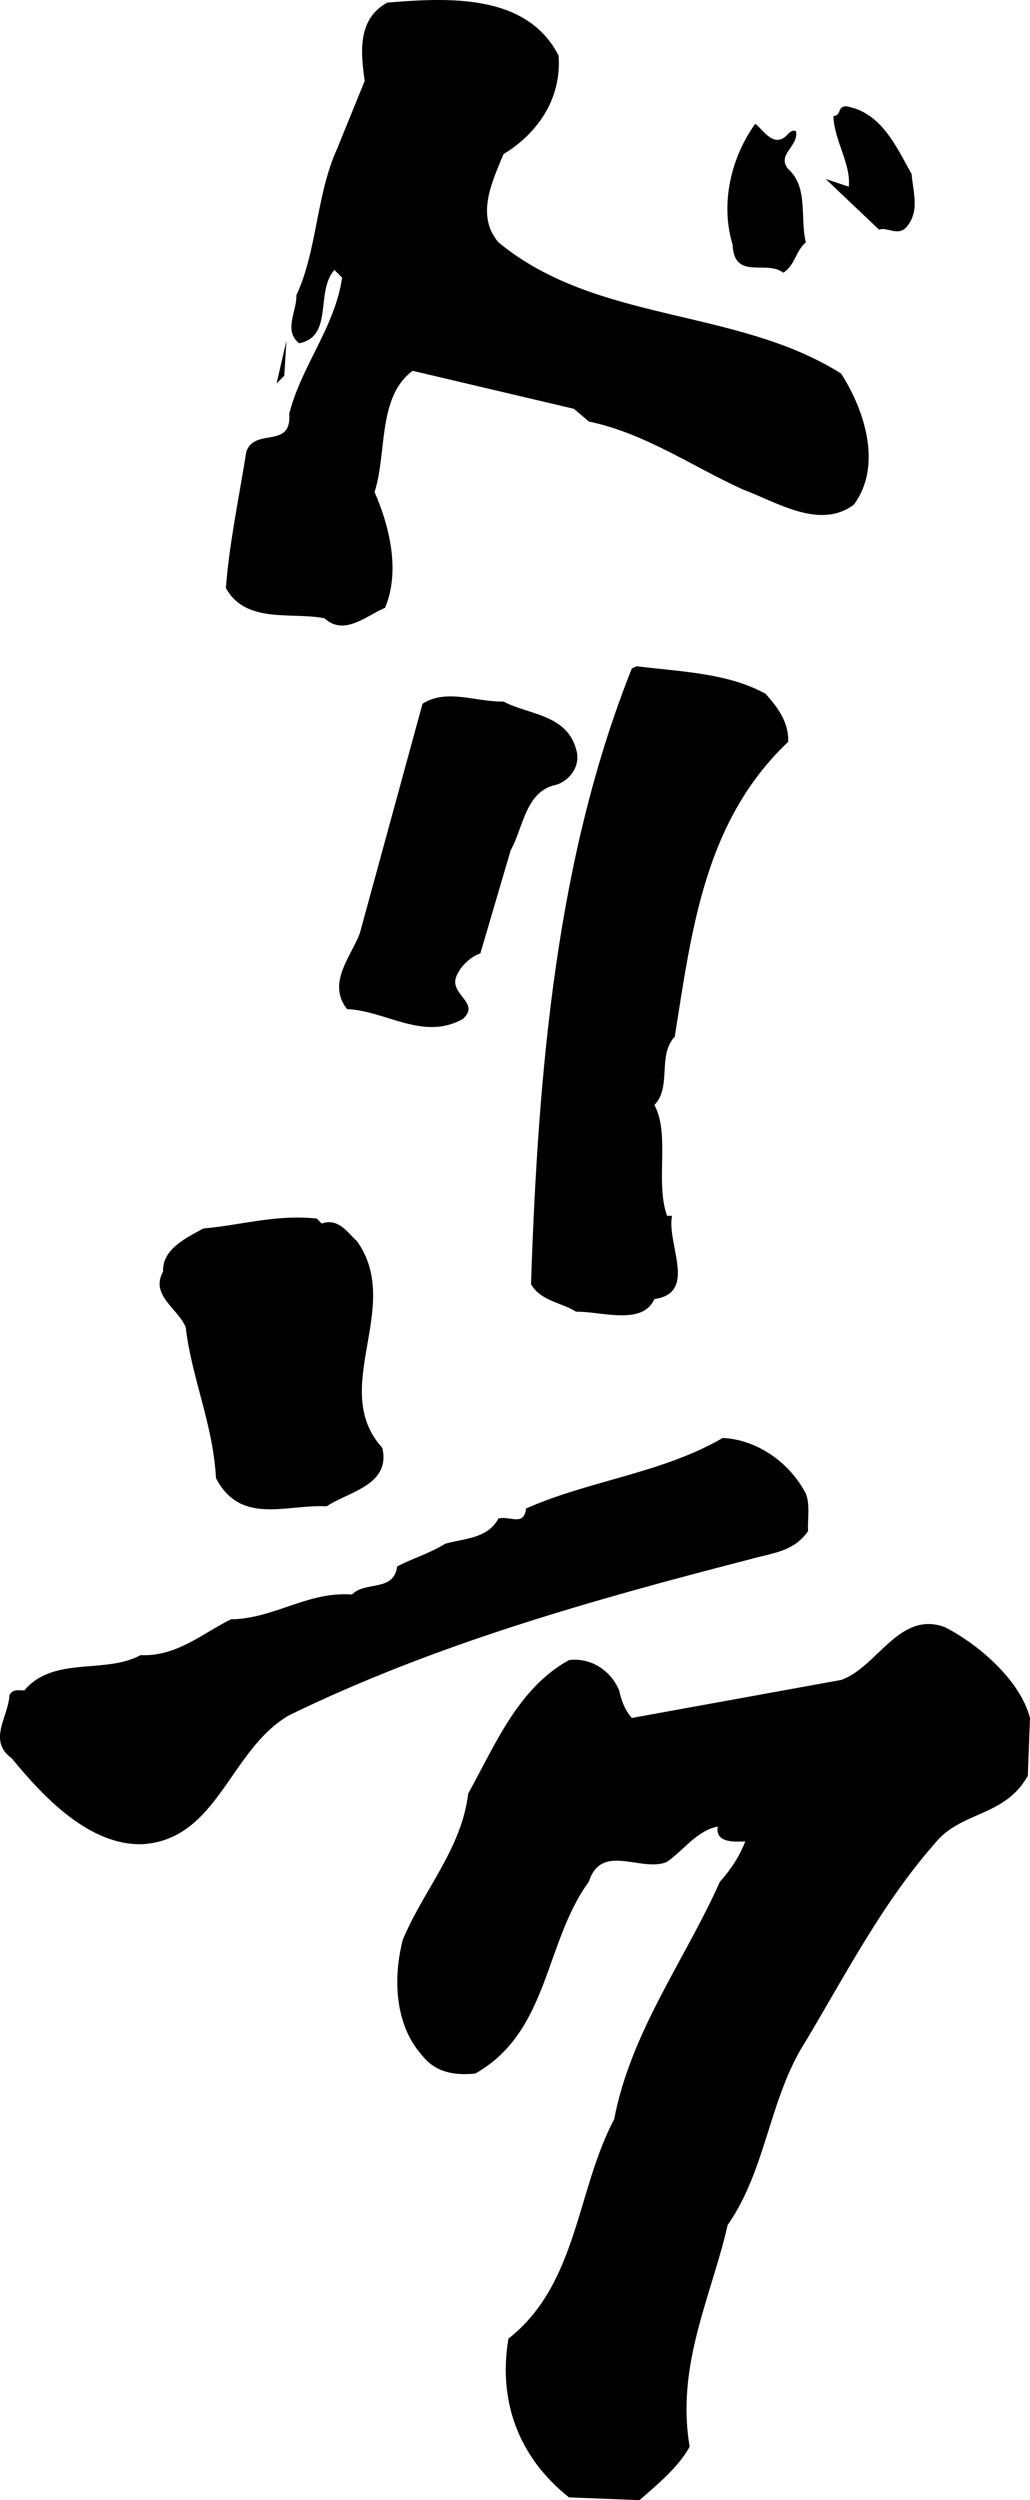
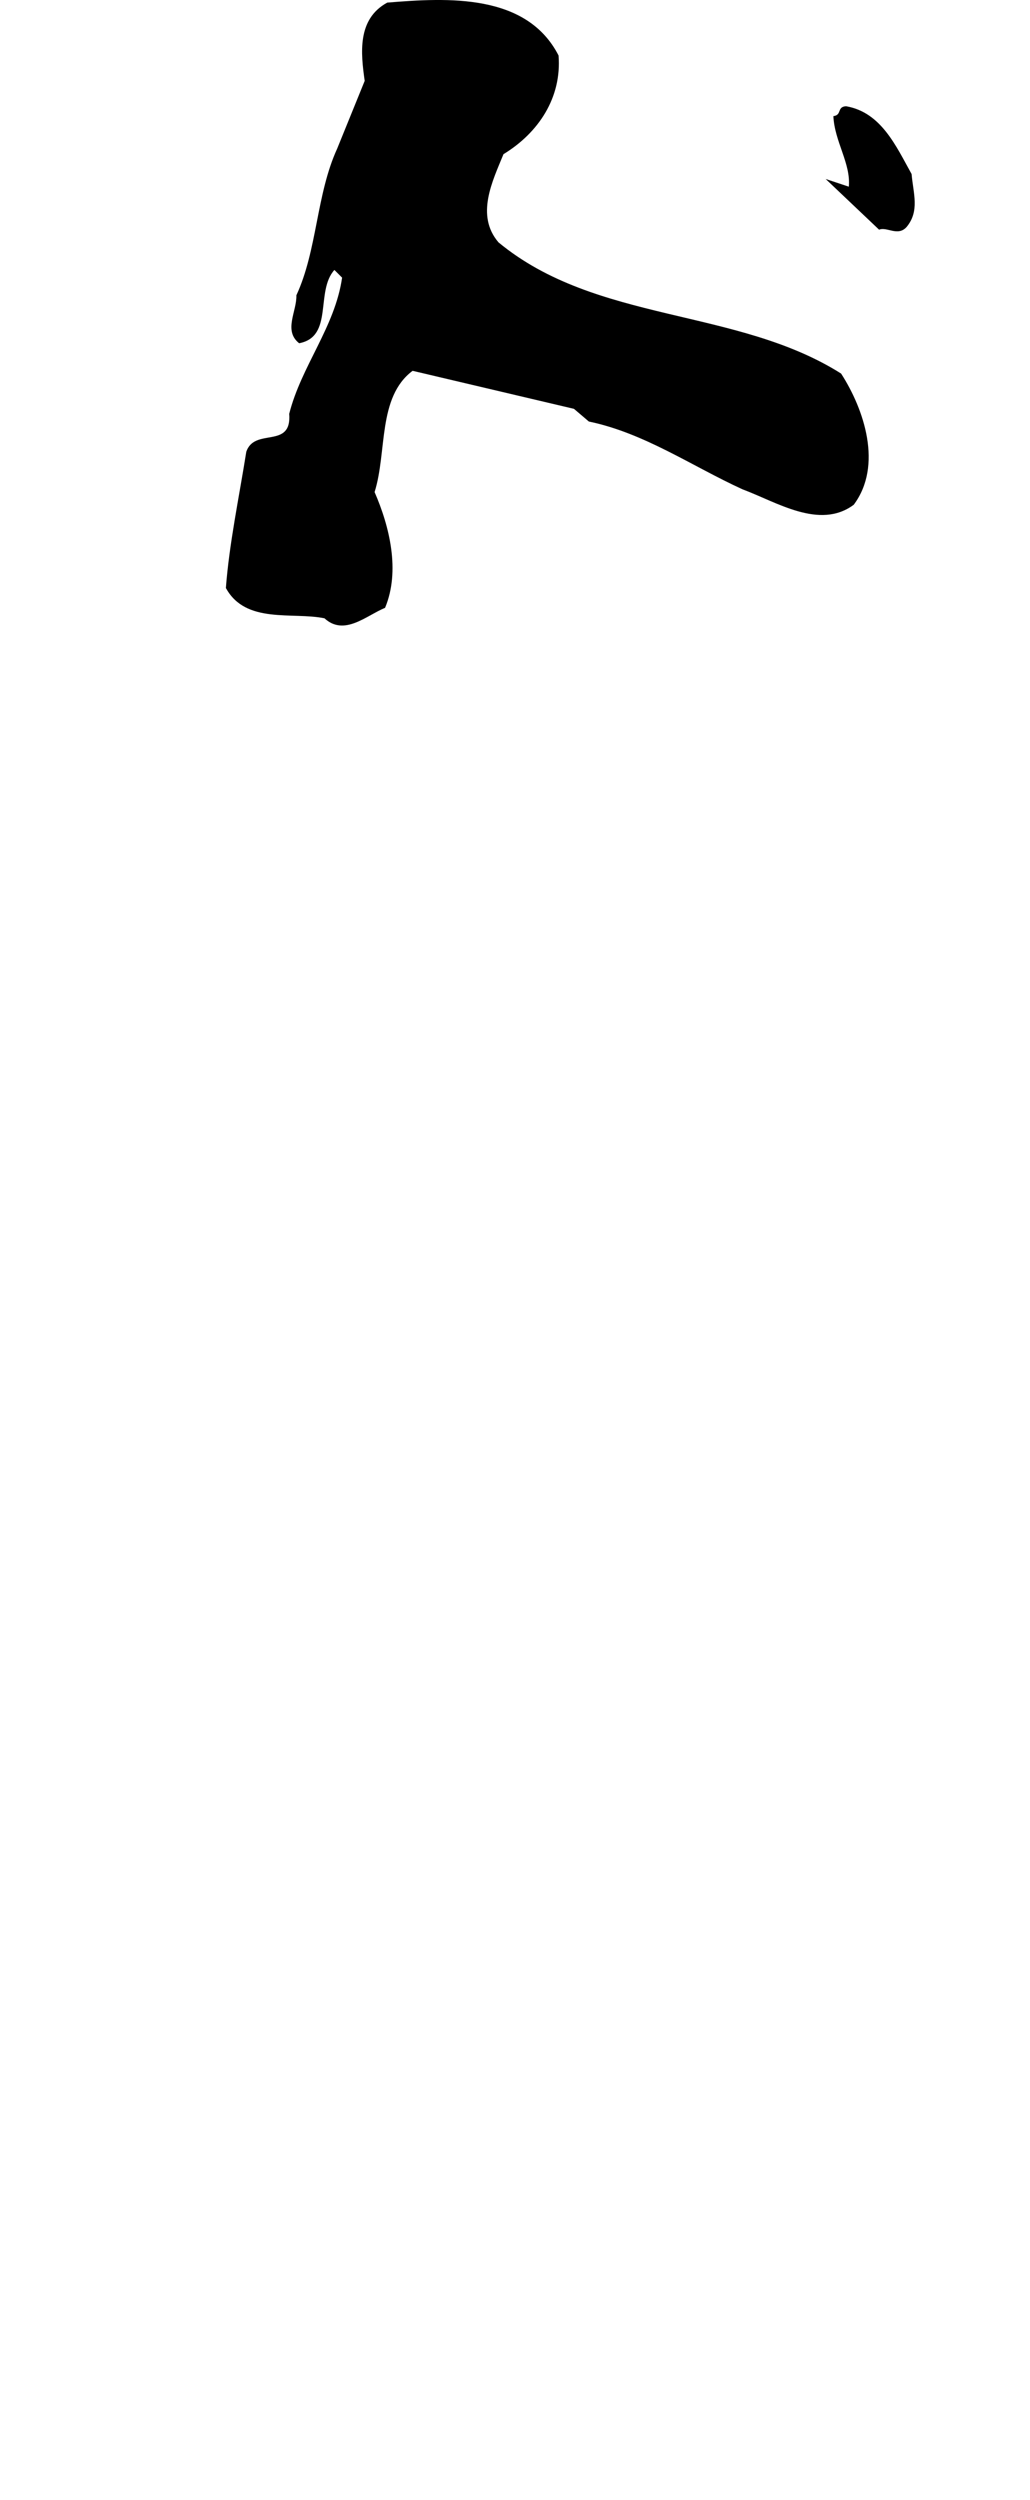
<svg xmlns="http://www.w3.org/2000/svg" width="187.013" height="453.57">
  <path d="M70.313.472c-5.5 3-4.8 9.2-4.097 14.2l-5 12.3c-3.801 8.3-3.602 18.398-7.403 26.598.102 2.902-2.398 6.402.5 8.703 6.301-1.203 2.903-9.403 6.403-13.301l1.398 1.398c-1.3 9-7.398 16-9.601 24.7.5 6.5-6.297 2.402-7.797 6.902-1.301 8.2-3.102 16.7-3.703 24.7 3.601 6.6 12.101 4.3 17.902 5.5 3.598 3.3 7.598-.5 11-1.9 2.8-6.702.8-14.8-1.902-21 2.3-7.3.5-17.202 6.902-22l29.3 6.9 2.7 2.3c10.098 2.098 18.7 8.098 27.898 12.3 6.2 2.298 14 7.4 20.2 2.798 5.3-7.098 1.902-17.297-2.297-23.797-19-12-44.403-9.102-62.203-23.8-4.2-4.903-1.098-11.103.902-16.001 6.398-3.902 10.598-10.3 10-17.902C95.615-1.227 81.313-.43 70.313.472m83.301 18.801c-1.7.098-.7 1.597-2.3 1.797.199 4.601 3.199 8.601 2.8 12.8l-4.2-1.398 9.7 9.2c1.399-.602 3.399 1.3 5-.5 2.399-2.9 1.2-6.102.899-9.602-2.797-5-5.5-11.2-11.899-12.297" />
-   <path d="M137.114 22.472c-4.3 6-6.398 14.3-4.101 21.898.3 6.602 6.101 2.7 9.203 5.102 2.199-1.402 2.199-3.902 4.097-5.5-1.097-4.5.5-10-3.199-13.3-2.2-2.7 2-4.102 1.399-6.9-.899-.3-1.297.5-1.899 1-2.398 2-4.3-1.6-5.5-2.3m-85.5 45.699.399-6.398-1.797 7.797zm64 52.699-.898.403c-13.602 34.097-17 72.398-18.301 111.699 1.8 3.098 5.5 3.3 8.2 5 4.5-.102 12 2.598 14.198-2.3 7.903-1.102 2.2-10 3.2-15.102h-.899c-2.2-6.2.602-14.797-2.3-20.098 3.199-3.3.5-9 3.699-12.402 3.101-19.399 5.402-39.098 20.601-53.5.102-3.598-1.898-6.2-4.101-8.7-6.899-3.8-15.399-4-23.399-5m-24.199 6.403c-5 .098-10.3-2.403-14.7.398l-11.402 41.7c-1.597 4.199-6 9-2.3 13.699 7.101.3 13.8 5.8 21 1.8 3.203-2.8-2-4.3-1.297-7.3.5-1.899 2.597-4 4.5-4.598l5.5-18.7c2.297-4.1 2.699-10.8 8.297-11.902 2.5-.8 4.5-3.5 3.601-6.398-1.7-6.402-8.7-6.3-13.2-8.7M57.513 221.07c-7.399-.797-13.7 1.203-20.598 1.8-2.902 1.602-7.5 3.7-7.3 7.801-2.4 4.301 2.698 6.7 4.1 10.102 1.098 9.297 5 17.7 5.5 27.398 4.5 8.602 12.798 4.7 20.098 5.102 3.801-2.602 11.7-3.801 10.102-10.602-9.8-10.8 3.898-25.601-4.602-37.5-1.597-1.398-3.3-4.3-6.398-3.199l-.902-.902m73.703 39.8c-11 6.403-24.203 7.7-35.703 12.801-.399 3.301-2.797 1.301-5 1.801-2 3.7-6.2 3.598-9.7 4.598-2.699 1.703-5.8 2.601-8.699 4.101-.601 4.7-5.8 2.602-8.2 5.102-8.1-.602-14.1 4.398-22 4.5-5.198 2.597-9.901 6.797-16.401 6.5-6.399 3.5-15.797.098-21.098 6.398-1 0-2.2-.3-2.7.899-.202 3.902-4 8.203.4 11.402 5.898 7.2 14.198 15.898 23.8 15.598 13.7-.899 15.8-17.2 26.598-23.399 26.5-12.898 55-20.898 83.703-28.3 3.797-1.098 7.898-1.301 10.5-5.098-.102-2.301.398-4.801-.403-6.801-2.898-5.602-8.8-9.8-15.097-10.102m40.297 34.301c-8.297-3-12.2 7.301-18.797 9.602l-38 6.898c-1.301-1.5-1.903-3.199-2.301-5-1.5-3.601-5.102-6-9.102-5.5-9.3 5.102-13.5 15.602-18.3 24.2-1.2 10.101-8.2 17.601-11.899 26.601-1.8 7.098-1.398 15.5 3.602 21 2.398 3 5.797 3.598 9.597 3.2 13.403-7.602 12.5-23.7 20.602-34.802 2.3-7.199 9.598-1.597 14.2-3.597 3.1-2.203 5.5-5.703 9.198-6.403-.5 3.2 3.5 2.7 5 2.7-1 2.601-2.597 5.101-4.597 7.3-6.403 14.301-16.203 27.301-19.203 43.102-6.899 13-6.598 29.898-19.2 39.8-1.898 11.298 1.801 21.5 11 28.798l12.801.5c3.2-2.797 7.102-6 9.102-9.7-2.5-14.8 3.898-27.097 6.898-40.199 7.102-10.199 7.5-23 14.2-33.398 7.3-12.203 13.902-25 23.3-35.703 4.8-6.098 12.7-4.797 17-12.399l.399-10.5c-1.797-6.898-9.399-13.398-15.5-16.5" />
</svg>